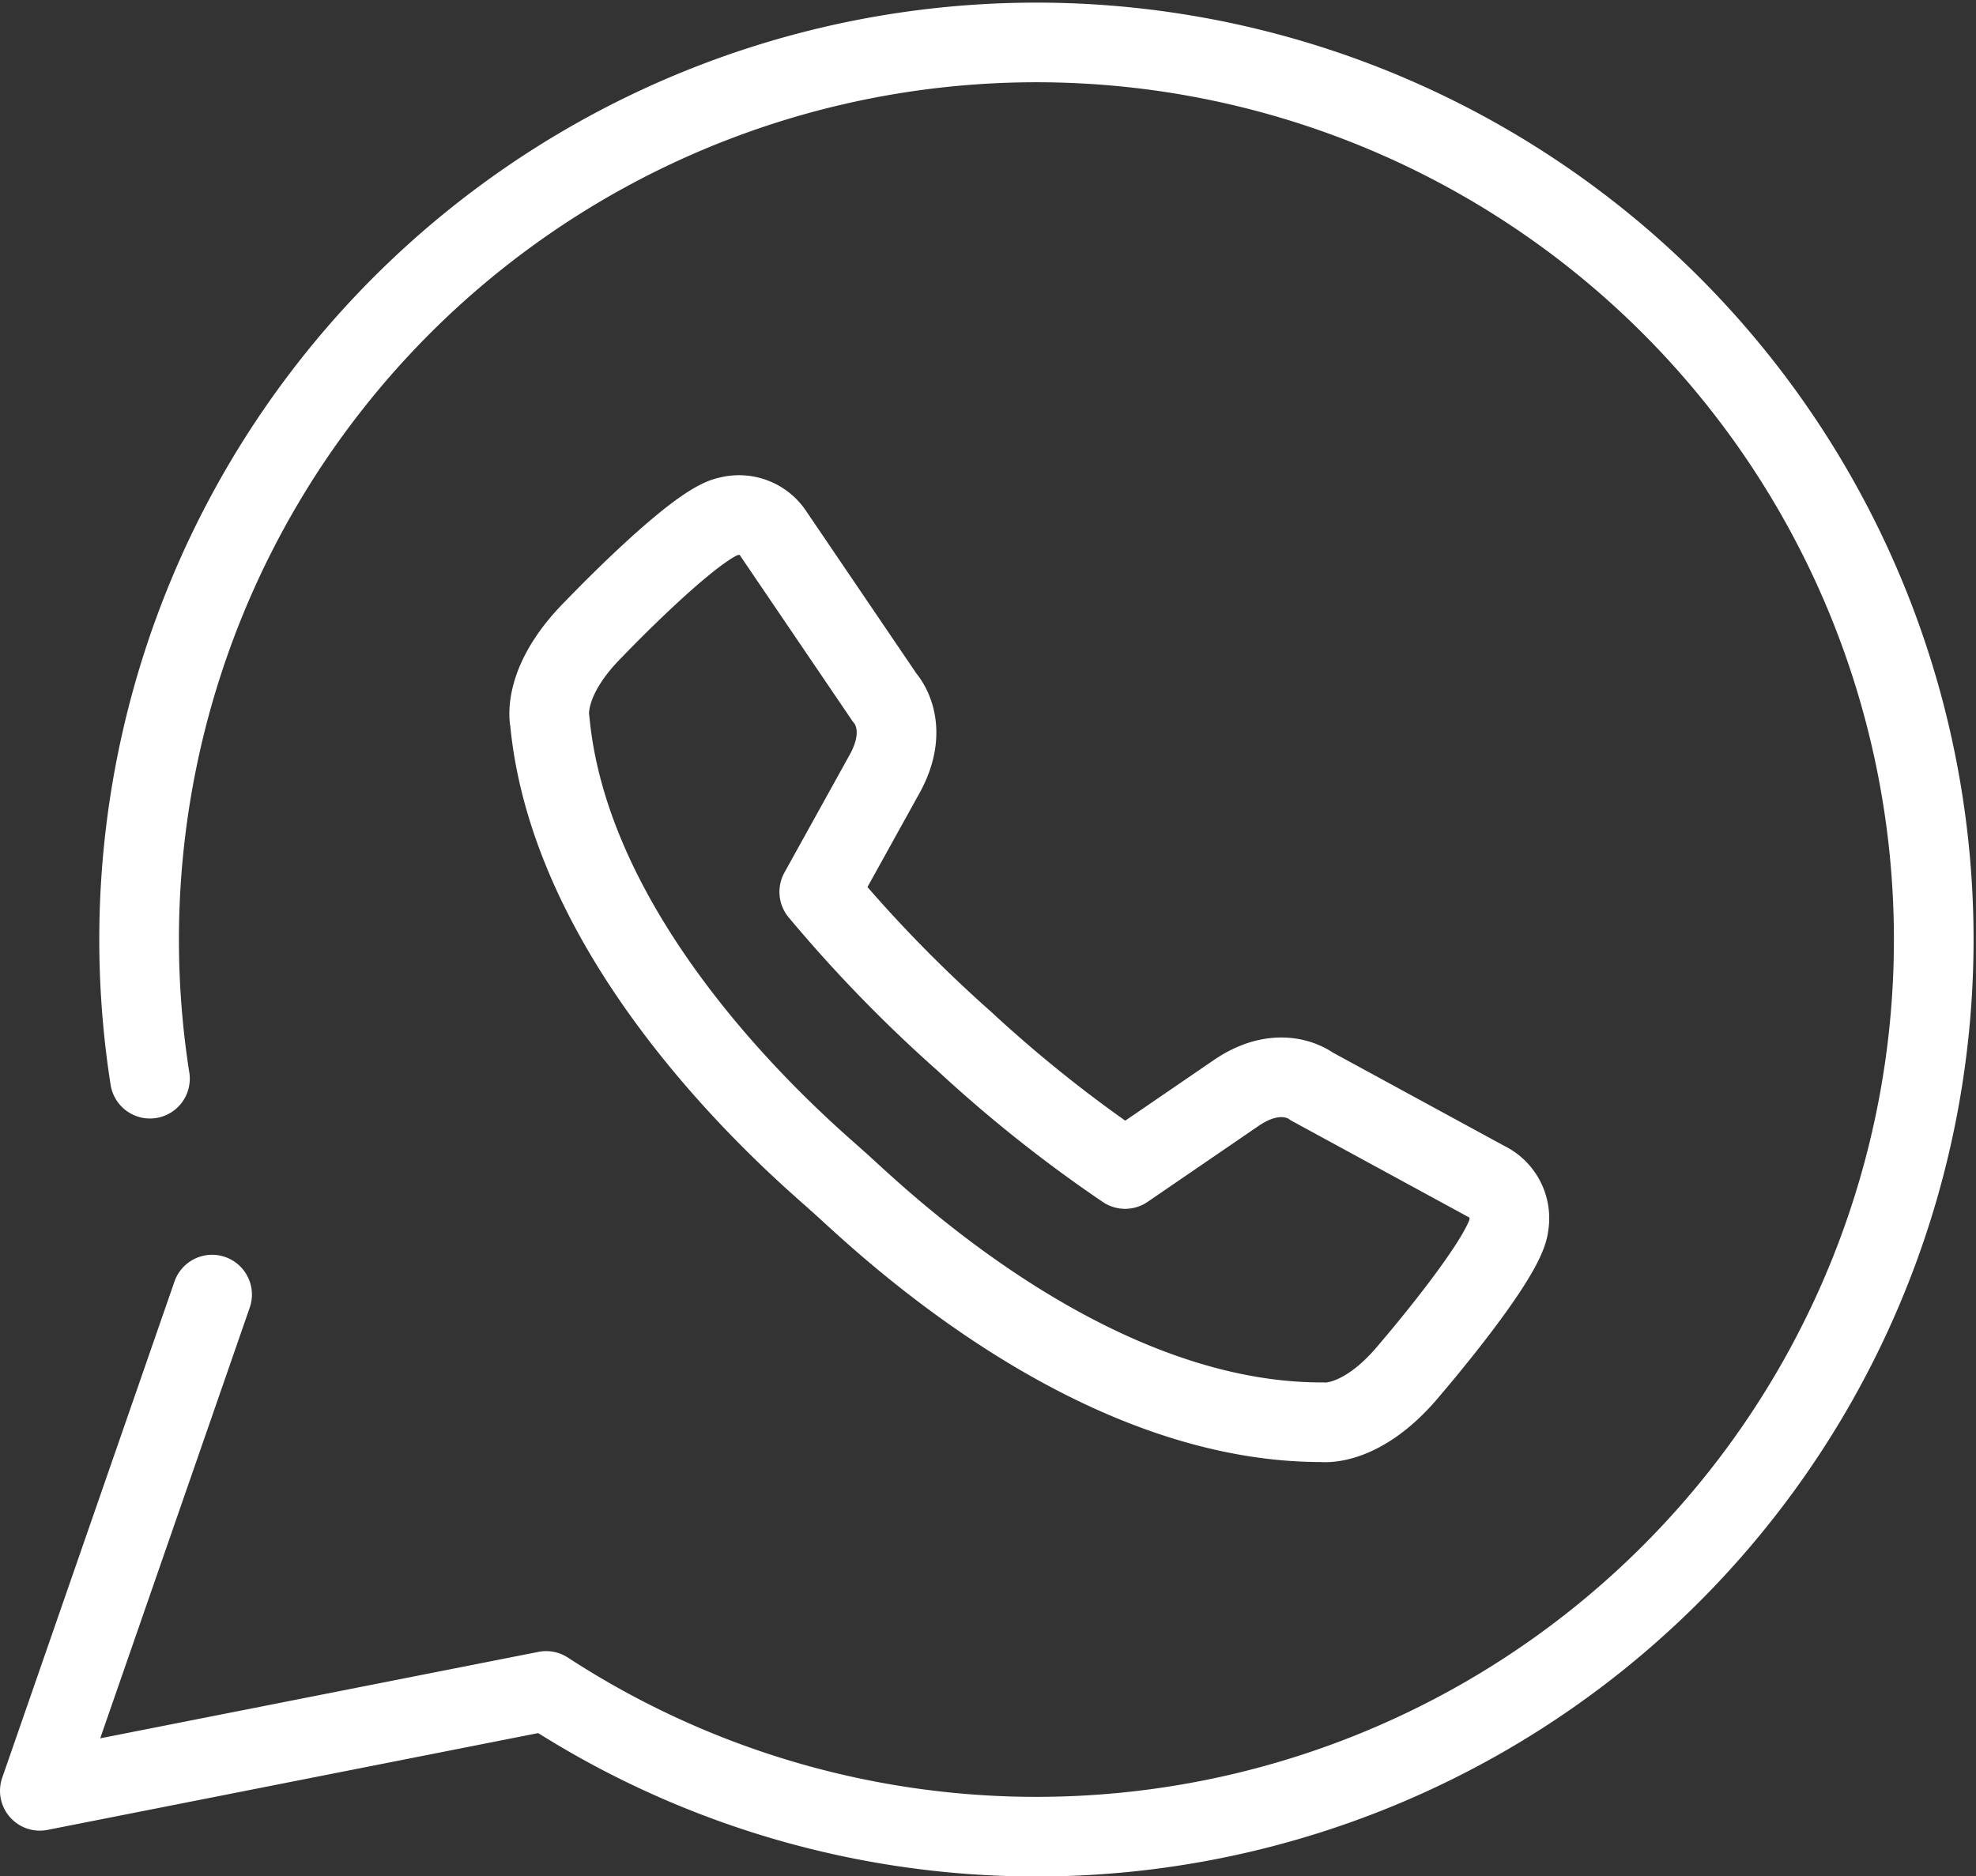
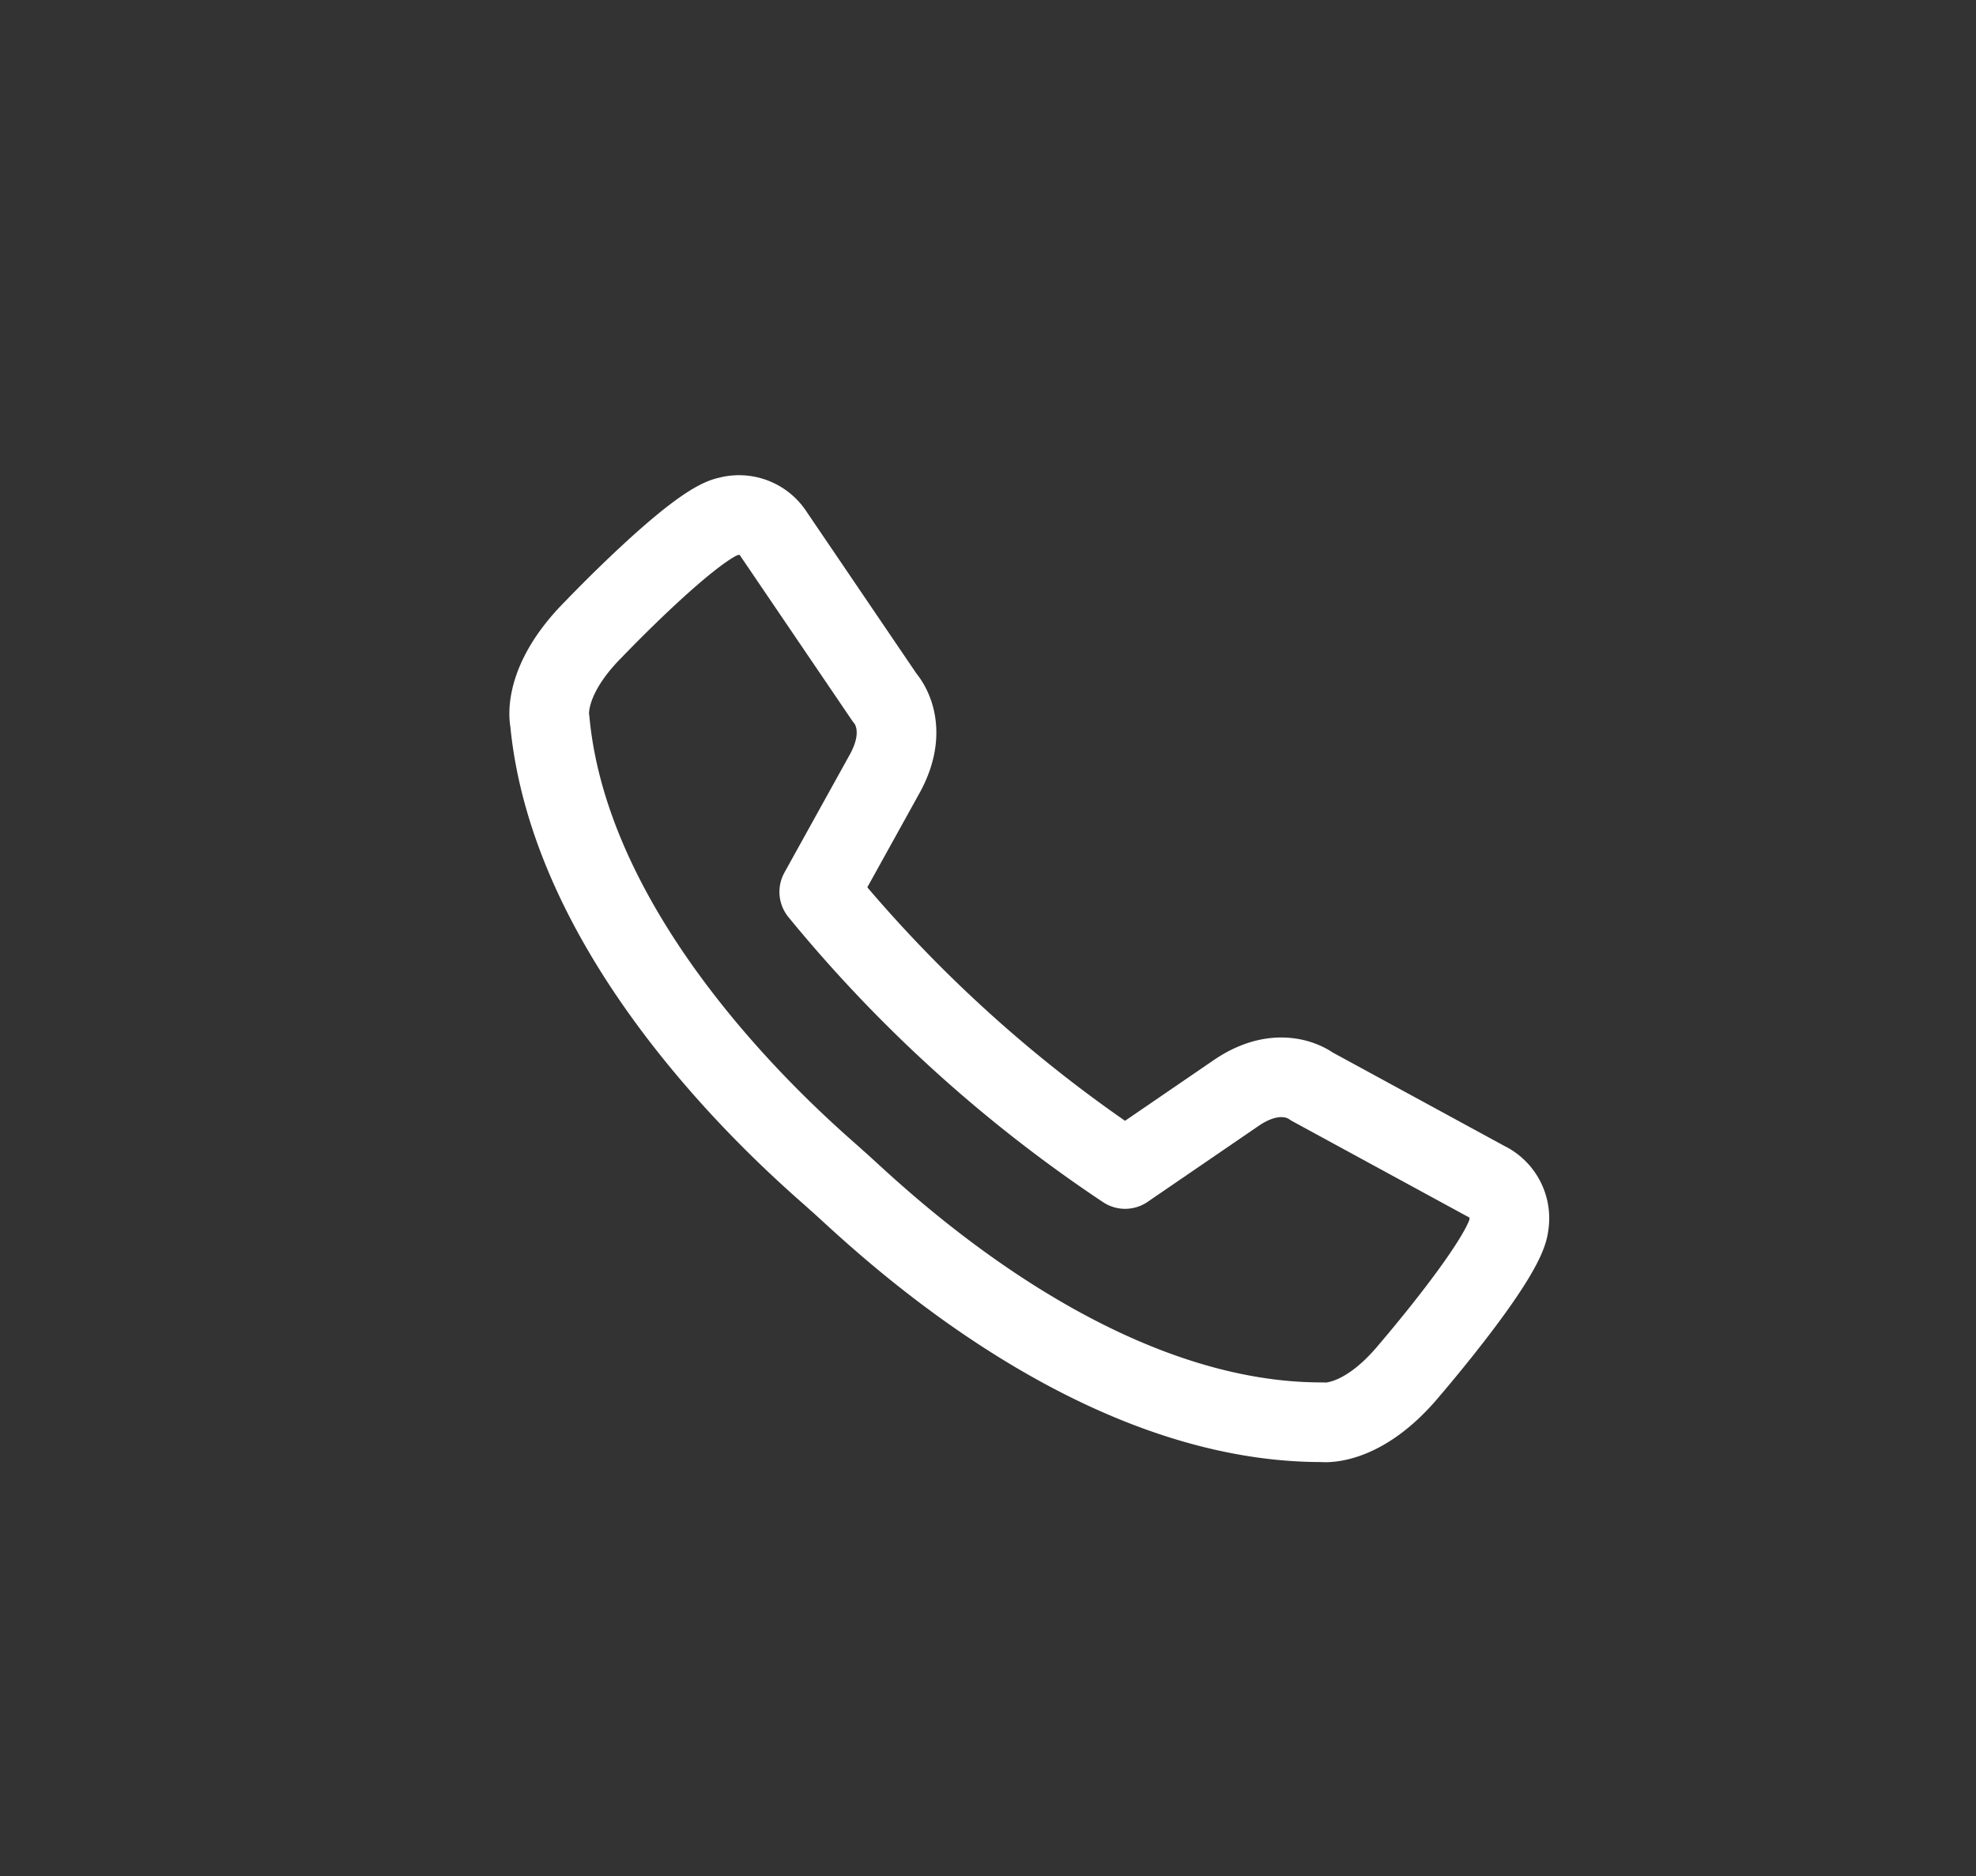
<svg xmlns="http://www.w3.org/2000/svg" viewBox="0 0 86.83 82.46">
  <rect x="0" y="0" width="86.83" height="82.46" fill="#333333" stroke="none" />
  <defs>
    <style>.cls-1{fill:none;stroke:#fff;stroke-linecap:round;stroke-linejoin:round;stroke-width:3.5px;}</style>
  </defs>
  <g id="Capa_2" data-name="Capa 2">
    <g id="Iconos">
-       <path class="cls-1" d="M9.32,56.9,1.75,78.71,24,74.32A39.43,39.43,0,1,0,6.59,47.41" />
-       <path class="cls-1" d="M57.64,47.75s-1.33-1.07-3.32.29l-4.88,3.34a59.7,59.7,0,0,1-7.07-5.62h0s0,0,0,0l0,0h0A61.17,61.17,0,0,1,36,39.2L38.88,34c1.16-2.11,0-3.33,0-3.33L34,23.48a1.8,1.8,0,0,0-2-.78c-1.45.28-5.9,4.94-5.9,4.94-2.35,2.35-1.94,4.05-1.94,4.05,1,10.61,11.8,19.42,12.62,20.2,1.11.93,10.67,10.64,21.32,10.62,0,0,1.74.25,3.85-2.31,0,0,4.21-4.89,4.35-6.35a1.8,1.8,0,0,0-1-1.93Z" />
+       <path class="cls-1" d="M57.64,47.75s-1.33-1.07-3.32.29l-4.88,3.34h0s0,0,0,0l0,0h0A61.17,61.17,0,0,1,36,39.2L38.88,34c1.16-2.11,0-3.33,0-3.33L34,23.48a1.8,1.8,0,0,0-2-.78c-1.45.28-5.9,4.94-5.9,4.94-2.35,2.35-1.94,4.05-1.94,4.05,1,10.61,11.8,19.42,12.62,20.2,1.11.93,10.67,10.64,21.32,10.62,0,0,1.74.25,3.85-2.31,0,0,4.21-4.89,4.35-6.35a1.8,1.8,0,0,0-1-1.93Z" />
    </g>
  </g>
</svg>